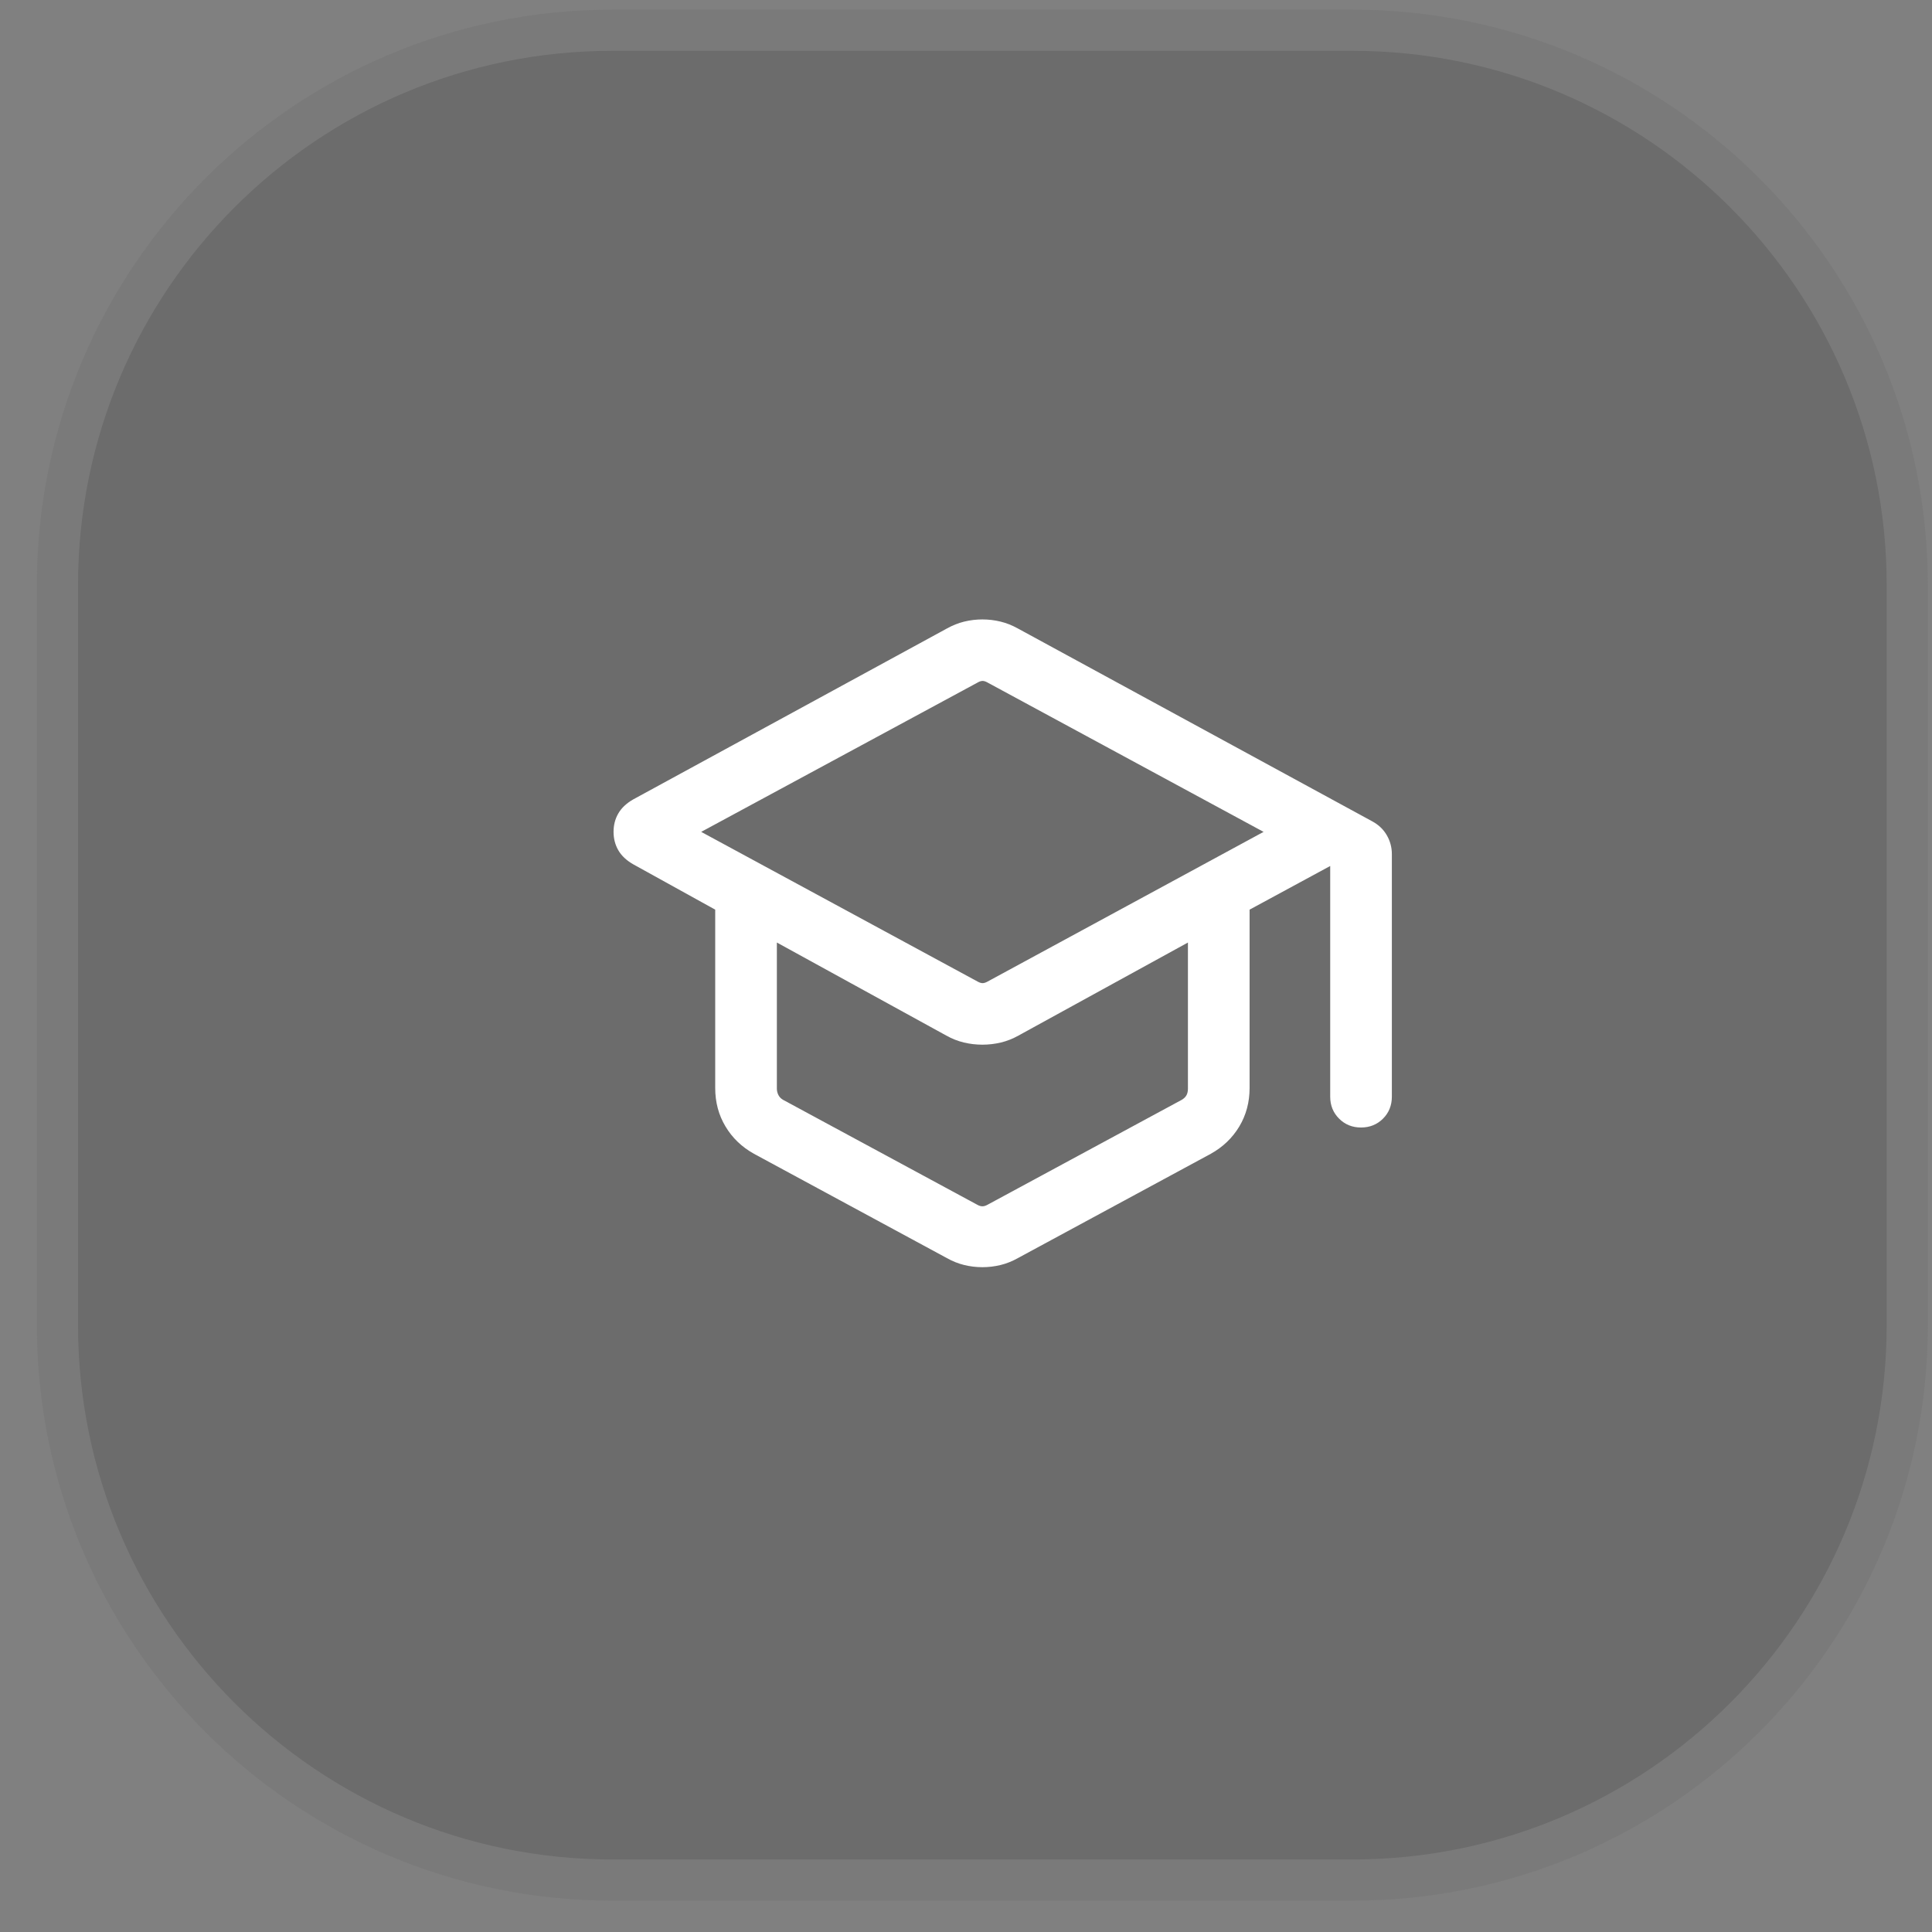
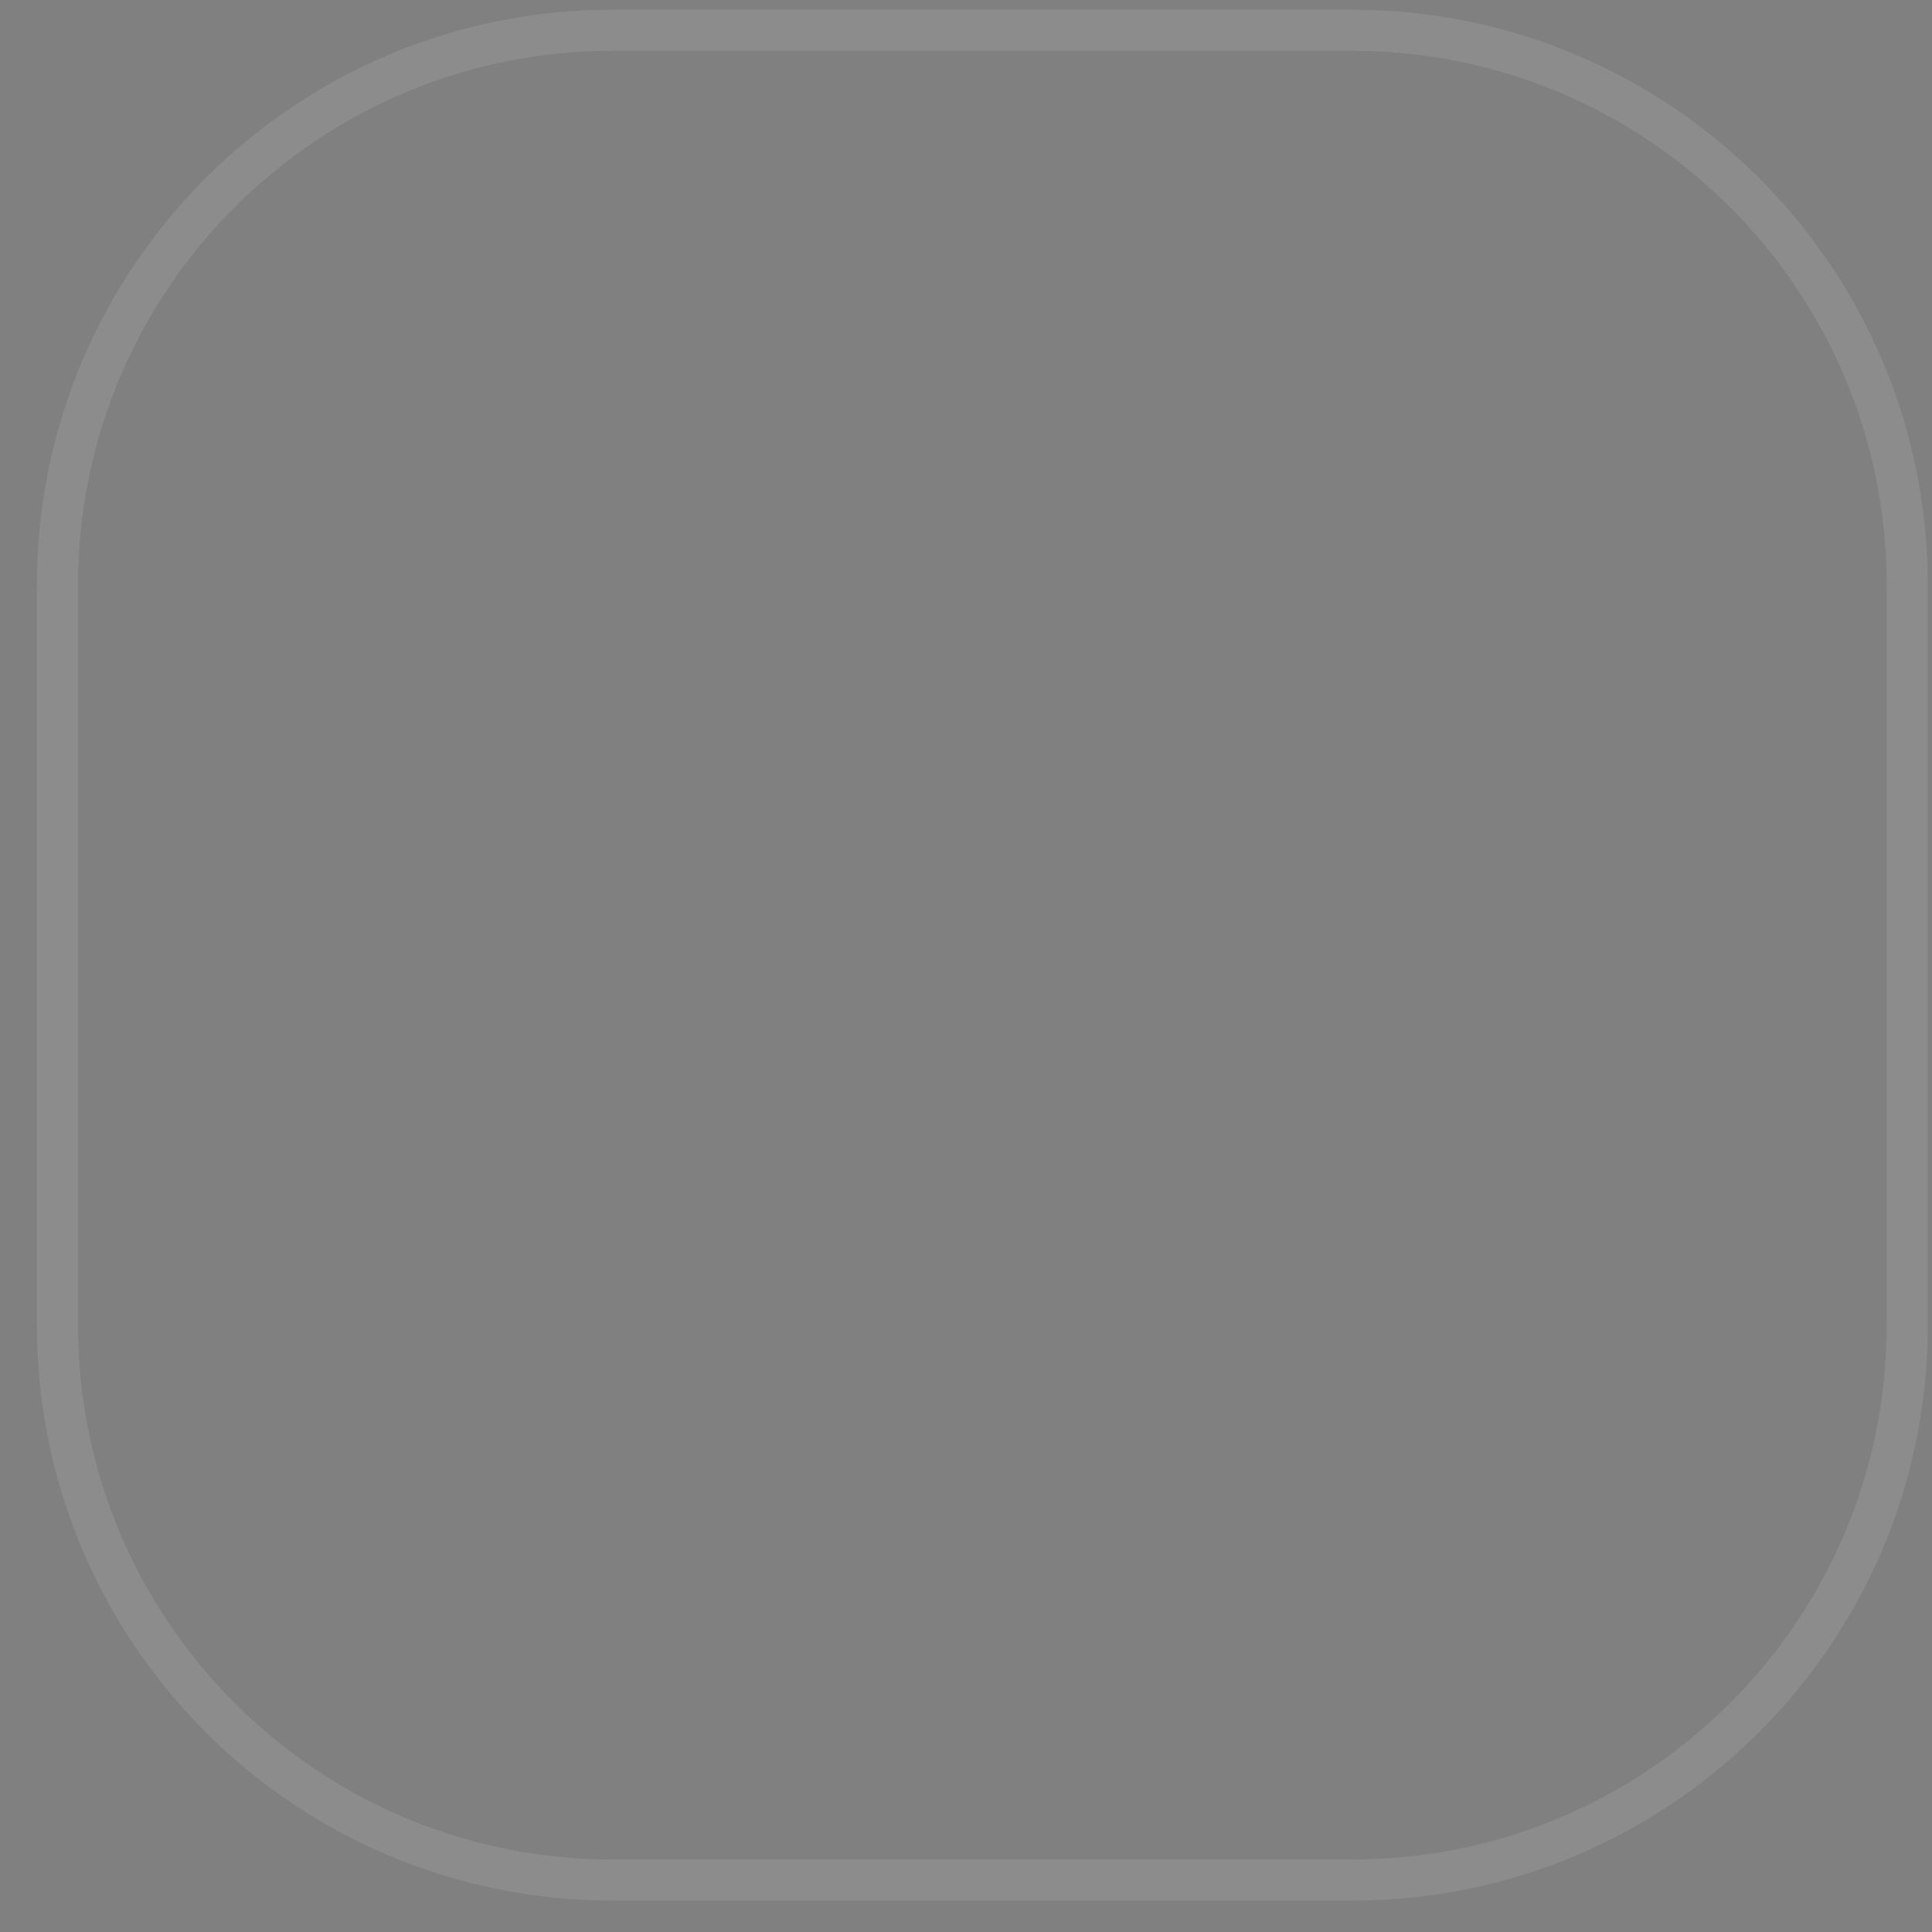
<svg xmlns="http://www.w3.org/2000/svg" width="47" height="47" viewBox="0 0 47 47" fill="none">
  <rect x="0" y="0" width="47" height="47" fill="#808080" stroke="none" />
-   <path d="M0.898 14.236C0.898 6.504 7.166 0.236 14.898 0.236H32.898C40.63 0.236 46.898 6.504 46.898 14.236V32.236C46.898 39.968 40.63 46.236 32.898 46.236H14.898C7.166 46.236 0.898 39.968 0.898 32.236V14.236Z" fill="#3F3F3F" fill-opacity="0.3" />
  <path d="M14.898 0.736H32.898C40.354 0.736 46.398 6.78 46.398 14.236V32.236C46.398 39.692 40.354 45.736 32.898 45.736H14.898C7.443 45.736 1.398 39.692 1.398 32.236V14.236C1.398 6.78 7.443 0.736 14.898 0.736Z" stroke="white" stroke-opacity="0.1" />
-   <path d="M18.343 28.069C18.048 27.905 17.817 27.684 17.65 27.405C17.482 27.126 17.399 26.814 17.399 26.467V22.129L15.403 21.025C15.239 20.931 15.118 20.817 15.041 20.683C14.964 20.549 14.926 20.4 14.926 20.236C14.926 20.072 14.964 19.923 15.041 19.79C15.118 19.656 15.239 19.542 15.403 19.448L23.038 15.288C23.173 15.213 23.313 15.157 23.456 15.122C23.6 15.087 23.748 15.069 23.899 15.069C24.05 15.069 24.197 15.087 24.341 15.122C24.485 15.157 24.624 15.213 24.76 15.288L33.383 19.981C33.537 20.064 33.655 20.177 33.737 20.319C33.819 20.461 33.86 20.614 33.86 20.779V26.679C33.86 26.891 33.788 27.07 33.645 27.213C33.501 27.357 33.322 27.429 33.11 27.429C32.897 27.429 32.719 27.357 32.576 27.213C32.432 27.07 32.36 26.891 32.36 26.679V21.067L30.399 22.129V26.467C30.399 26.814 30.315 27.126 30.148 27.405C29.98 27.684 29.749 27.905 29.454 28.069L24.762 30.606C24.625 30.683 24.485 30.739 24.341 30.774C24.197 30.809 24.05 30.827 23.899 30.827C23.748 30.827 23.6 30.809 23.456 30.774C23.313 30.739 23.172 30.683 23.035 30.606L18.343 28.069ZM23.783 23.879C23.828 23.904 23.868 23.917 23.904 23.917C23.939 23.917 23.979 23.904 24.024 23.879L30.739 20.237L24.024 16.604C23.979 16.578 23.939 16.565 23.904 16.565C23.868 16.565 23.828 16.578 23.783 16.604L17.058 20.237L23.783 23.879ZM23.774 29.308C23.819 29.333 23.86 29.346 23.899 29.346C23.937 29.346 23.979 29.333 24.024 29.308L28.755 26.752C28.806 26.72 28.843 26.683 28.865 26.641C28.887 26.6 28.899 26.547 28.899 26.483V22.929L24.777 25.192C24.64 25.269 24.498 25.325 24.351 25.361C24.203 25.396 24.053 25.414 23.899 25.414C23.745 25.414 23.594 25.396 23.447 25.361C23.299 25.325 23.157 25.269 23.02 25.192L18.899 22.929V26.483C18.899 26.534 18.91 26.584 18.933 26.632C18.955 26.68 18.992 26.72 19.043 26.752L23.774 29.308Z" fill="white" />
</svg>